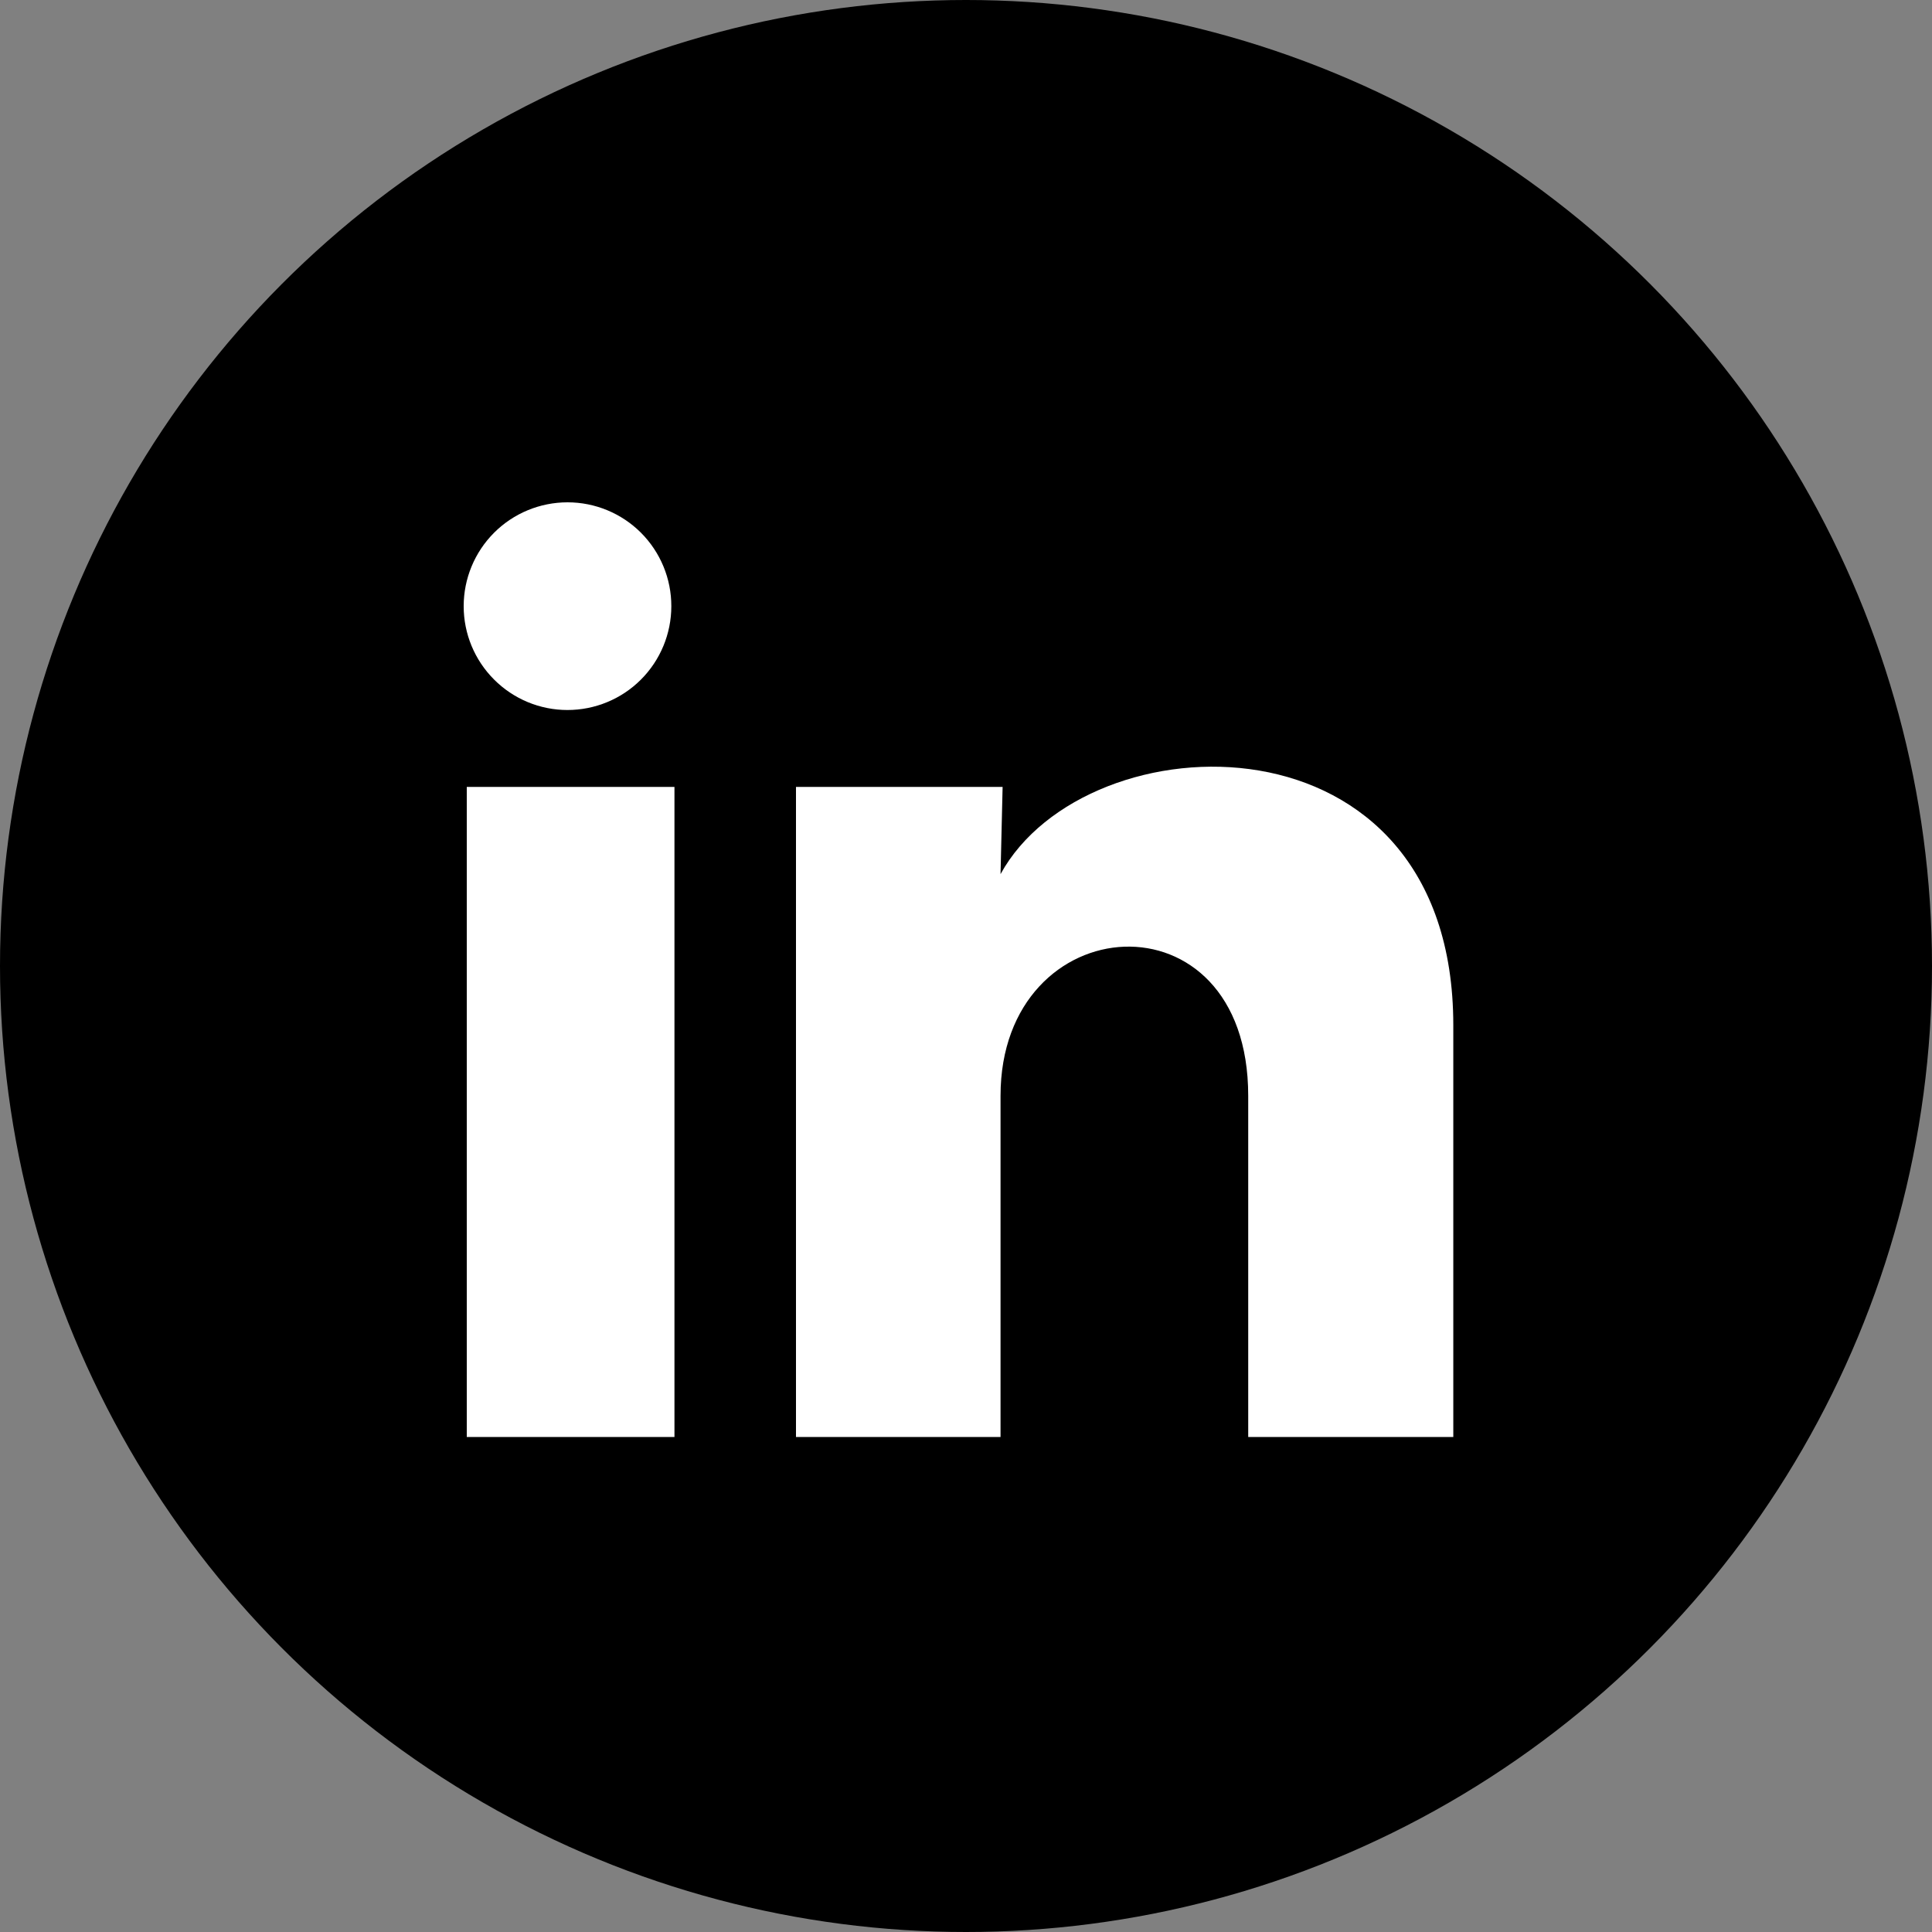
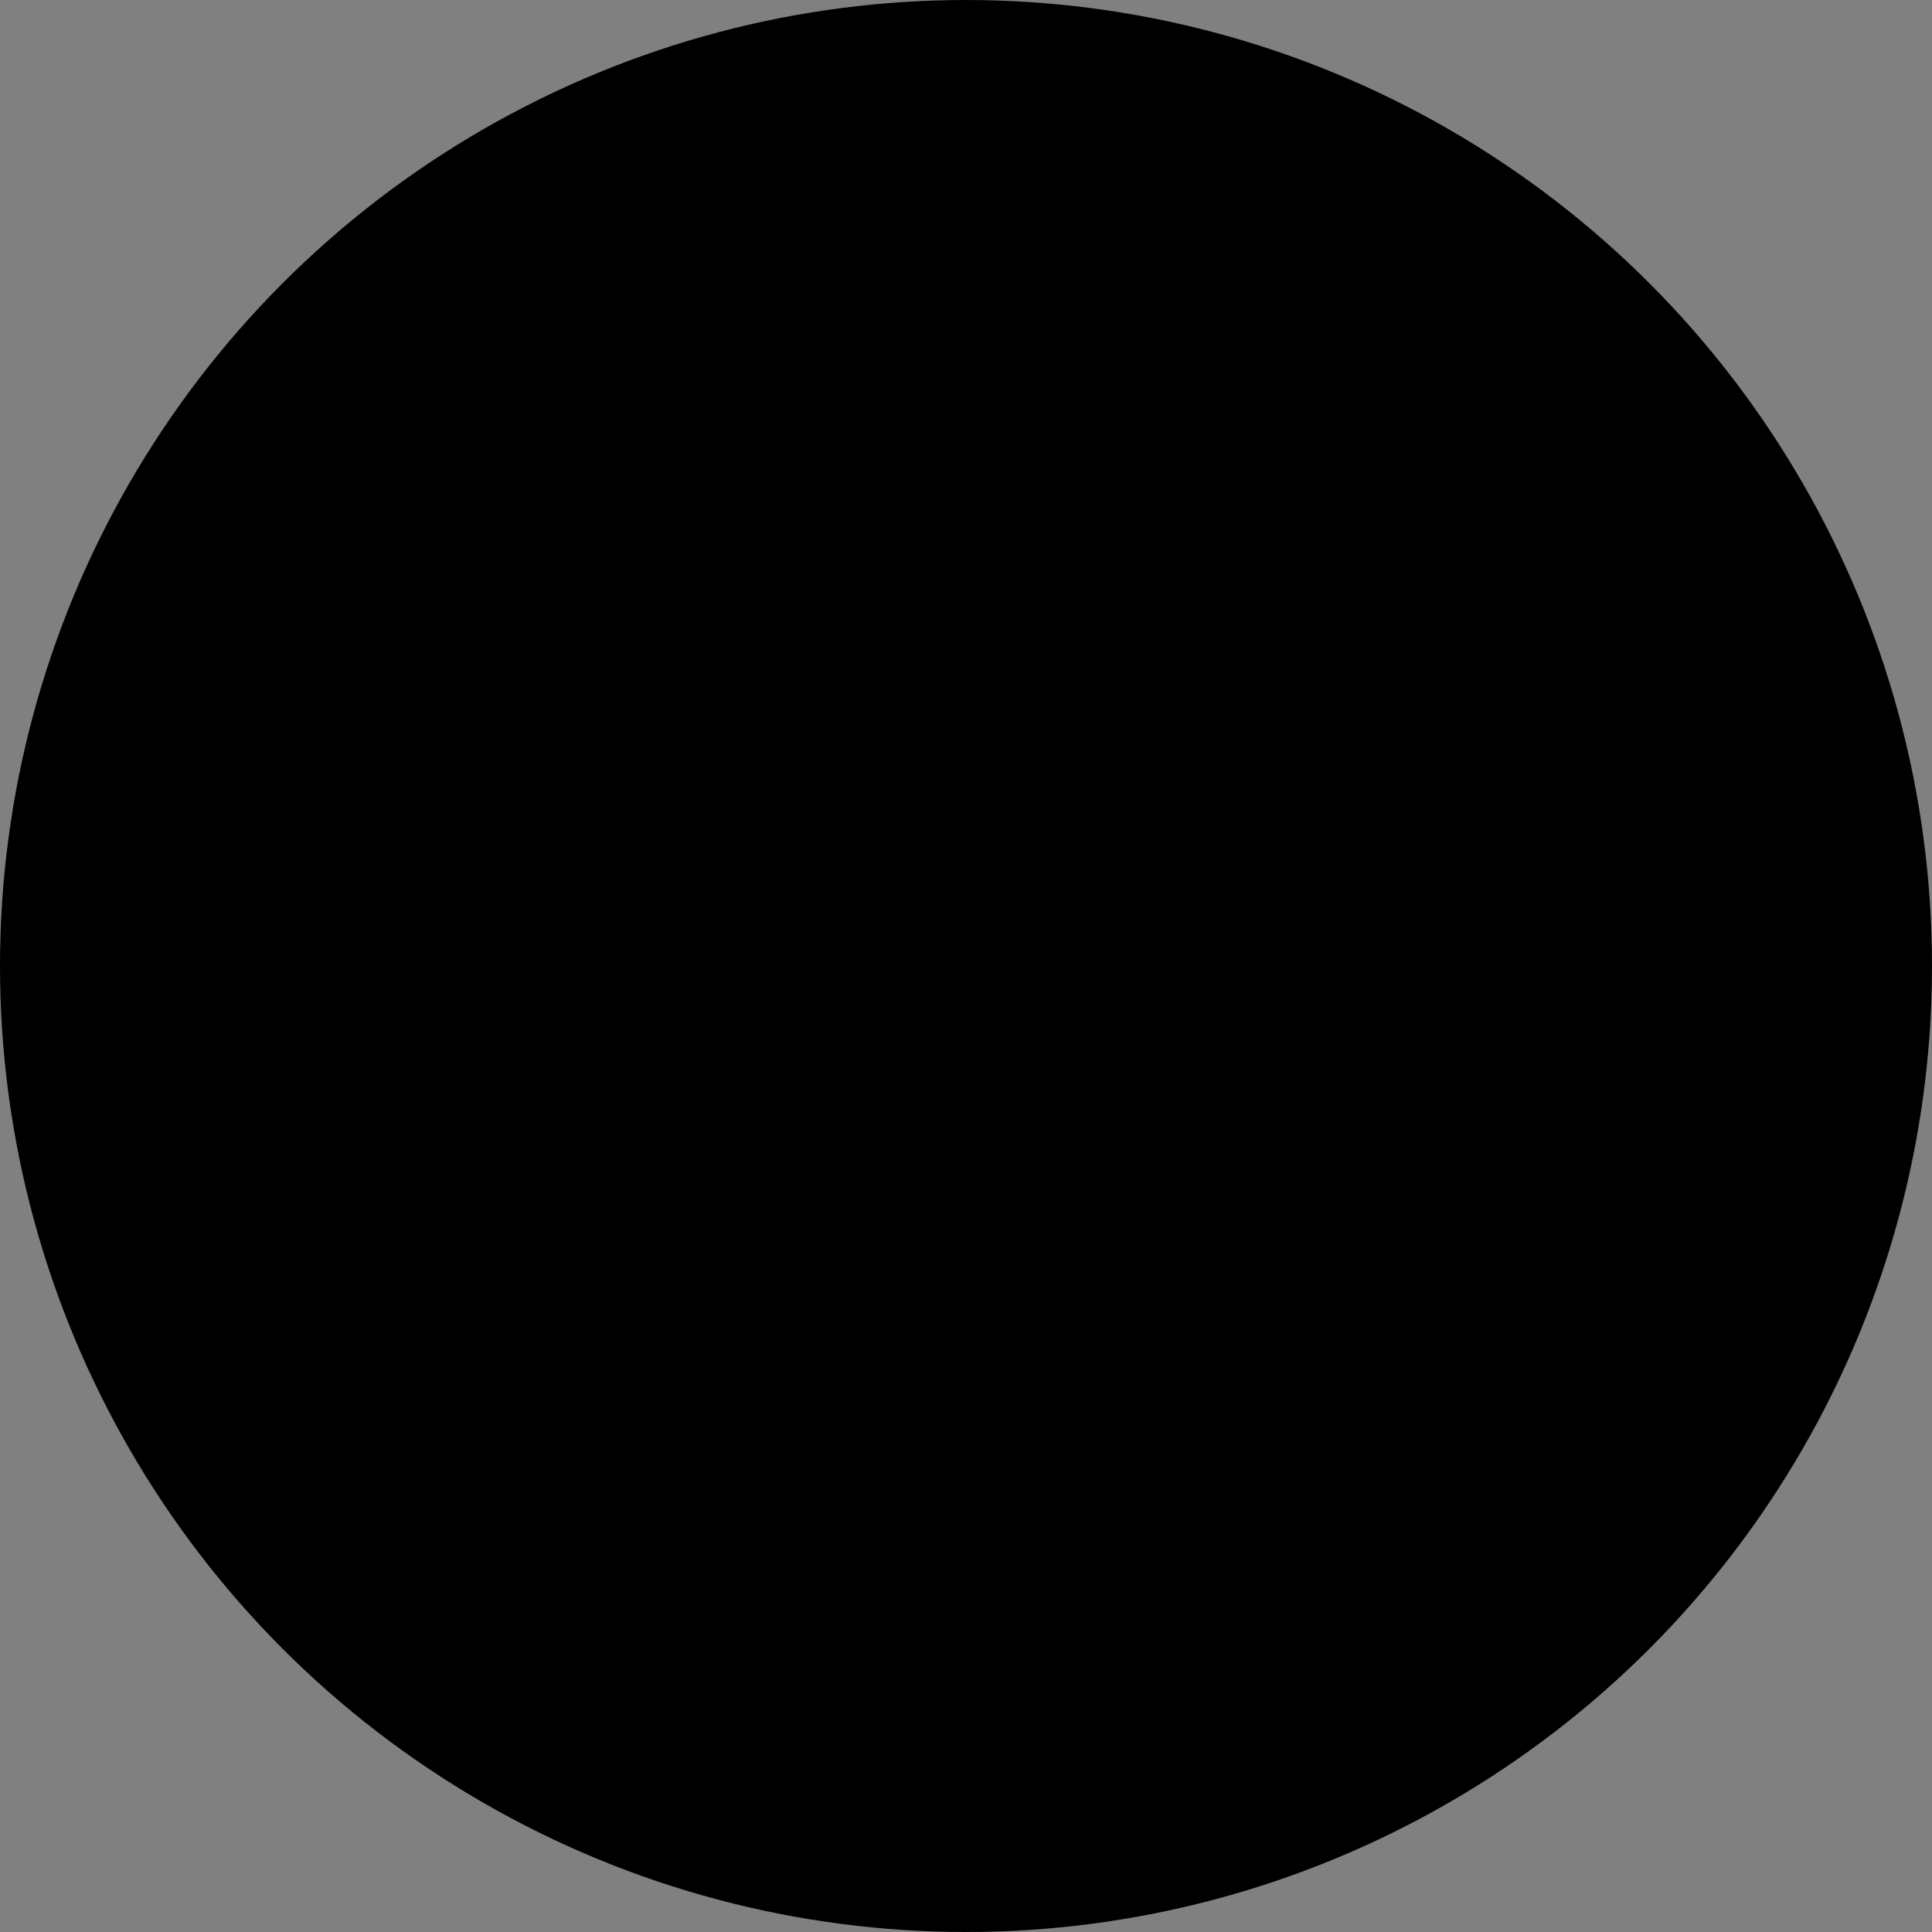
<svg xmlns="http://www.w3.org/2000/svg" width="40" height="40" viewBox="0 0 40 40" fill="none">
  <rect x="0" y="0" width="40" height="40" fill="#808080" stroke="none" />
  <circle cx="20" cy="20" r="20" fill="black" />
-   <path d="M13.899 12.551C13.899 13.121 13.672 13.668 13.269 14.071C12.866 14.474 12.319 14.7 11.748 14.7C11.178 14.7 10.632 14.473 10.229 14.069C9.826 13.666 9.599 13.119 9.6 12.549C9.6 11.979 9.827 11.432 10.23 11.029C10.633 10.626 11.18 10.4 11.751 10.4C12.321 10.4 12.868 10.627 13.271 11.03C13.674 11.434 13.9 11.981 13.899 12.551ZM13.964 16.292H9.664V29.751H13.964V16.292ZM20.758 16.292H16.48V29.751H20.715V22.688C20.715 18.754 25.843 18.388 25.843 22.688V29.751H30.089V21.226C30.089 14.594 22.499 14.841 20.715 18.098L20.758 16.292Z" fill="white" />
</svg>